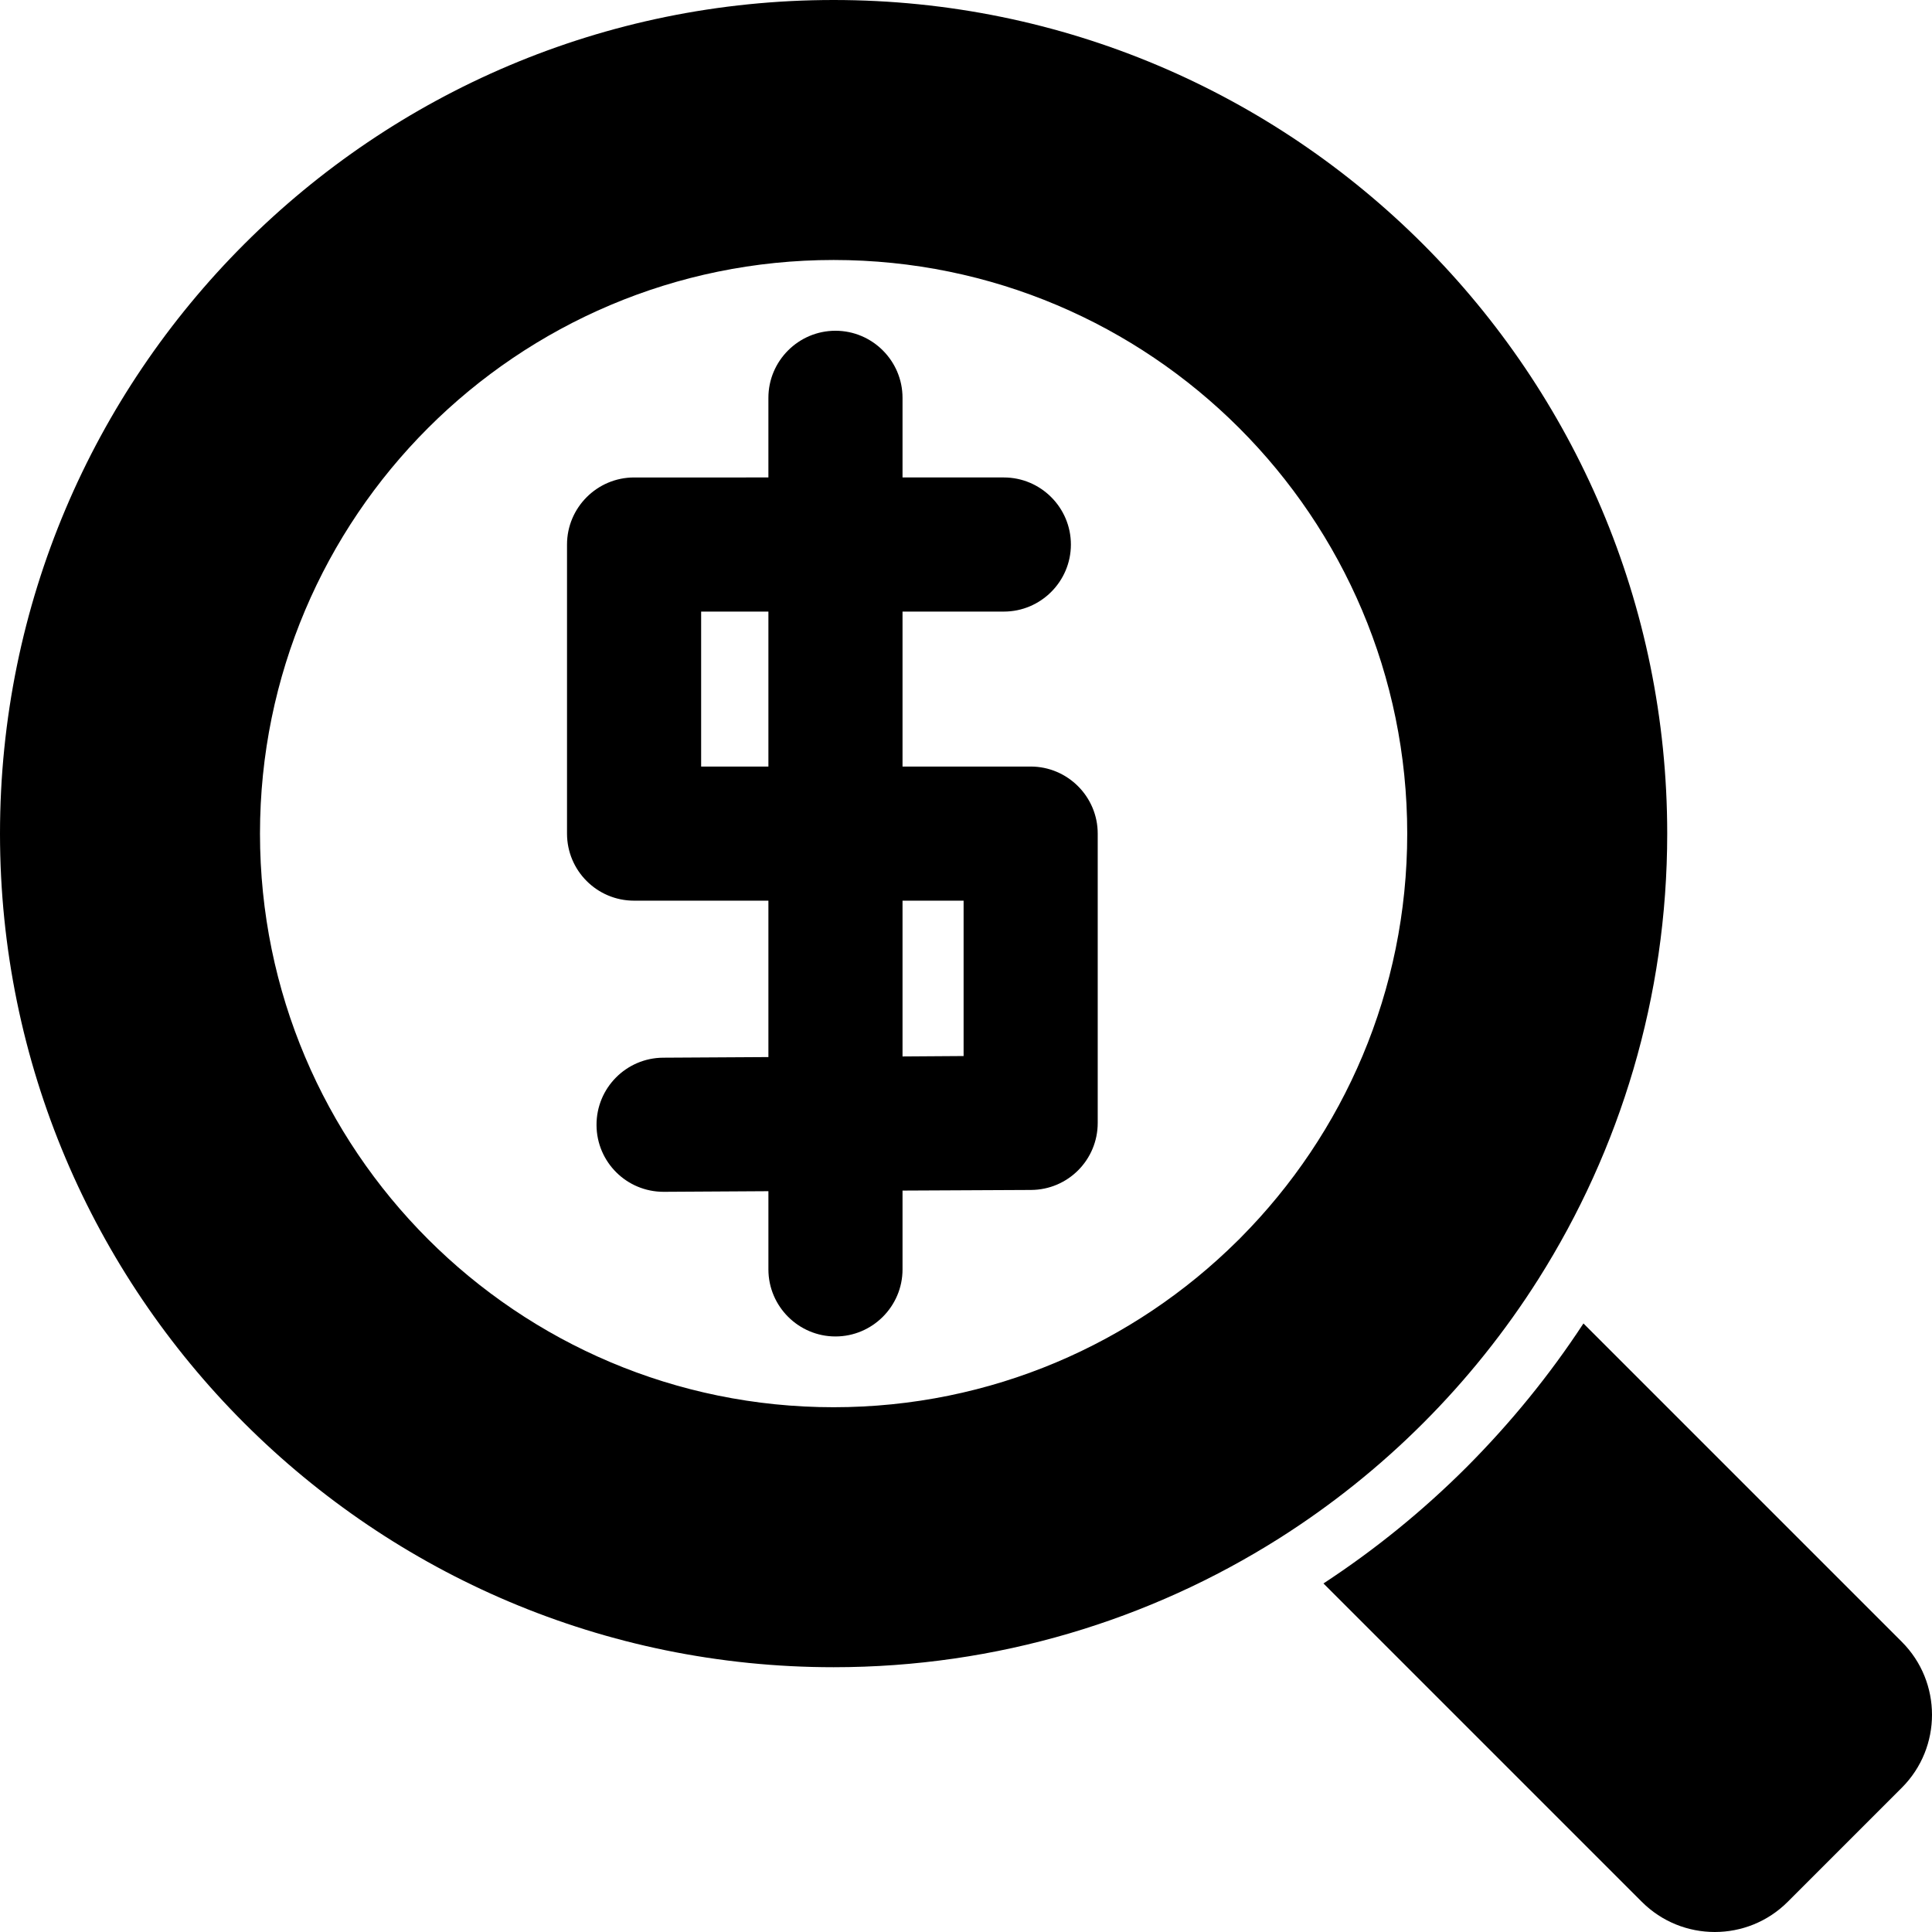
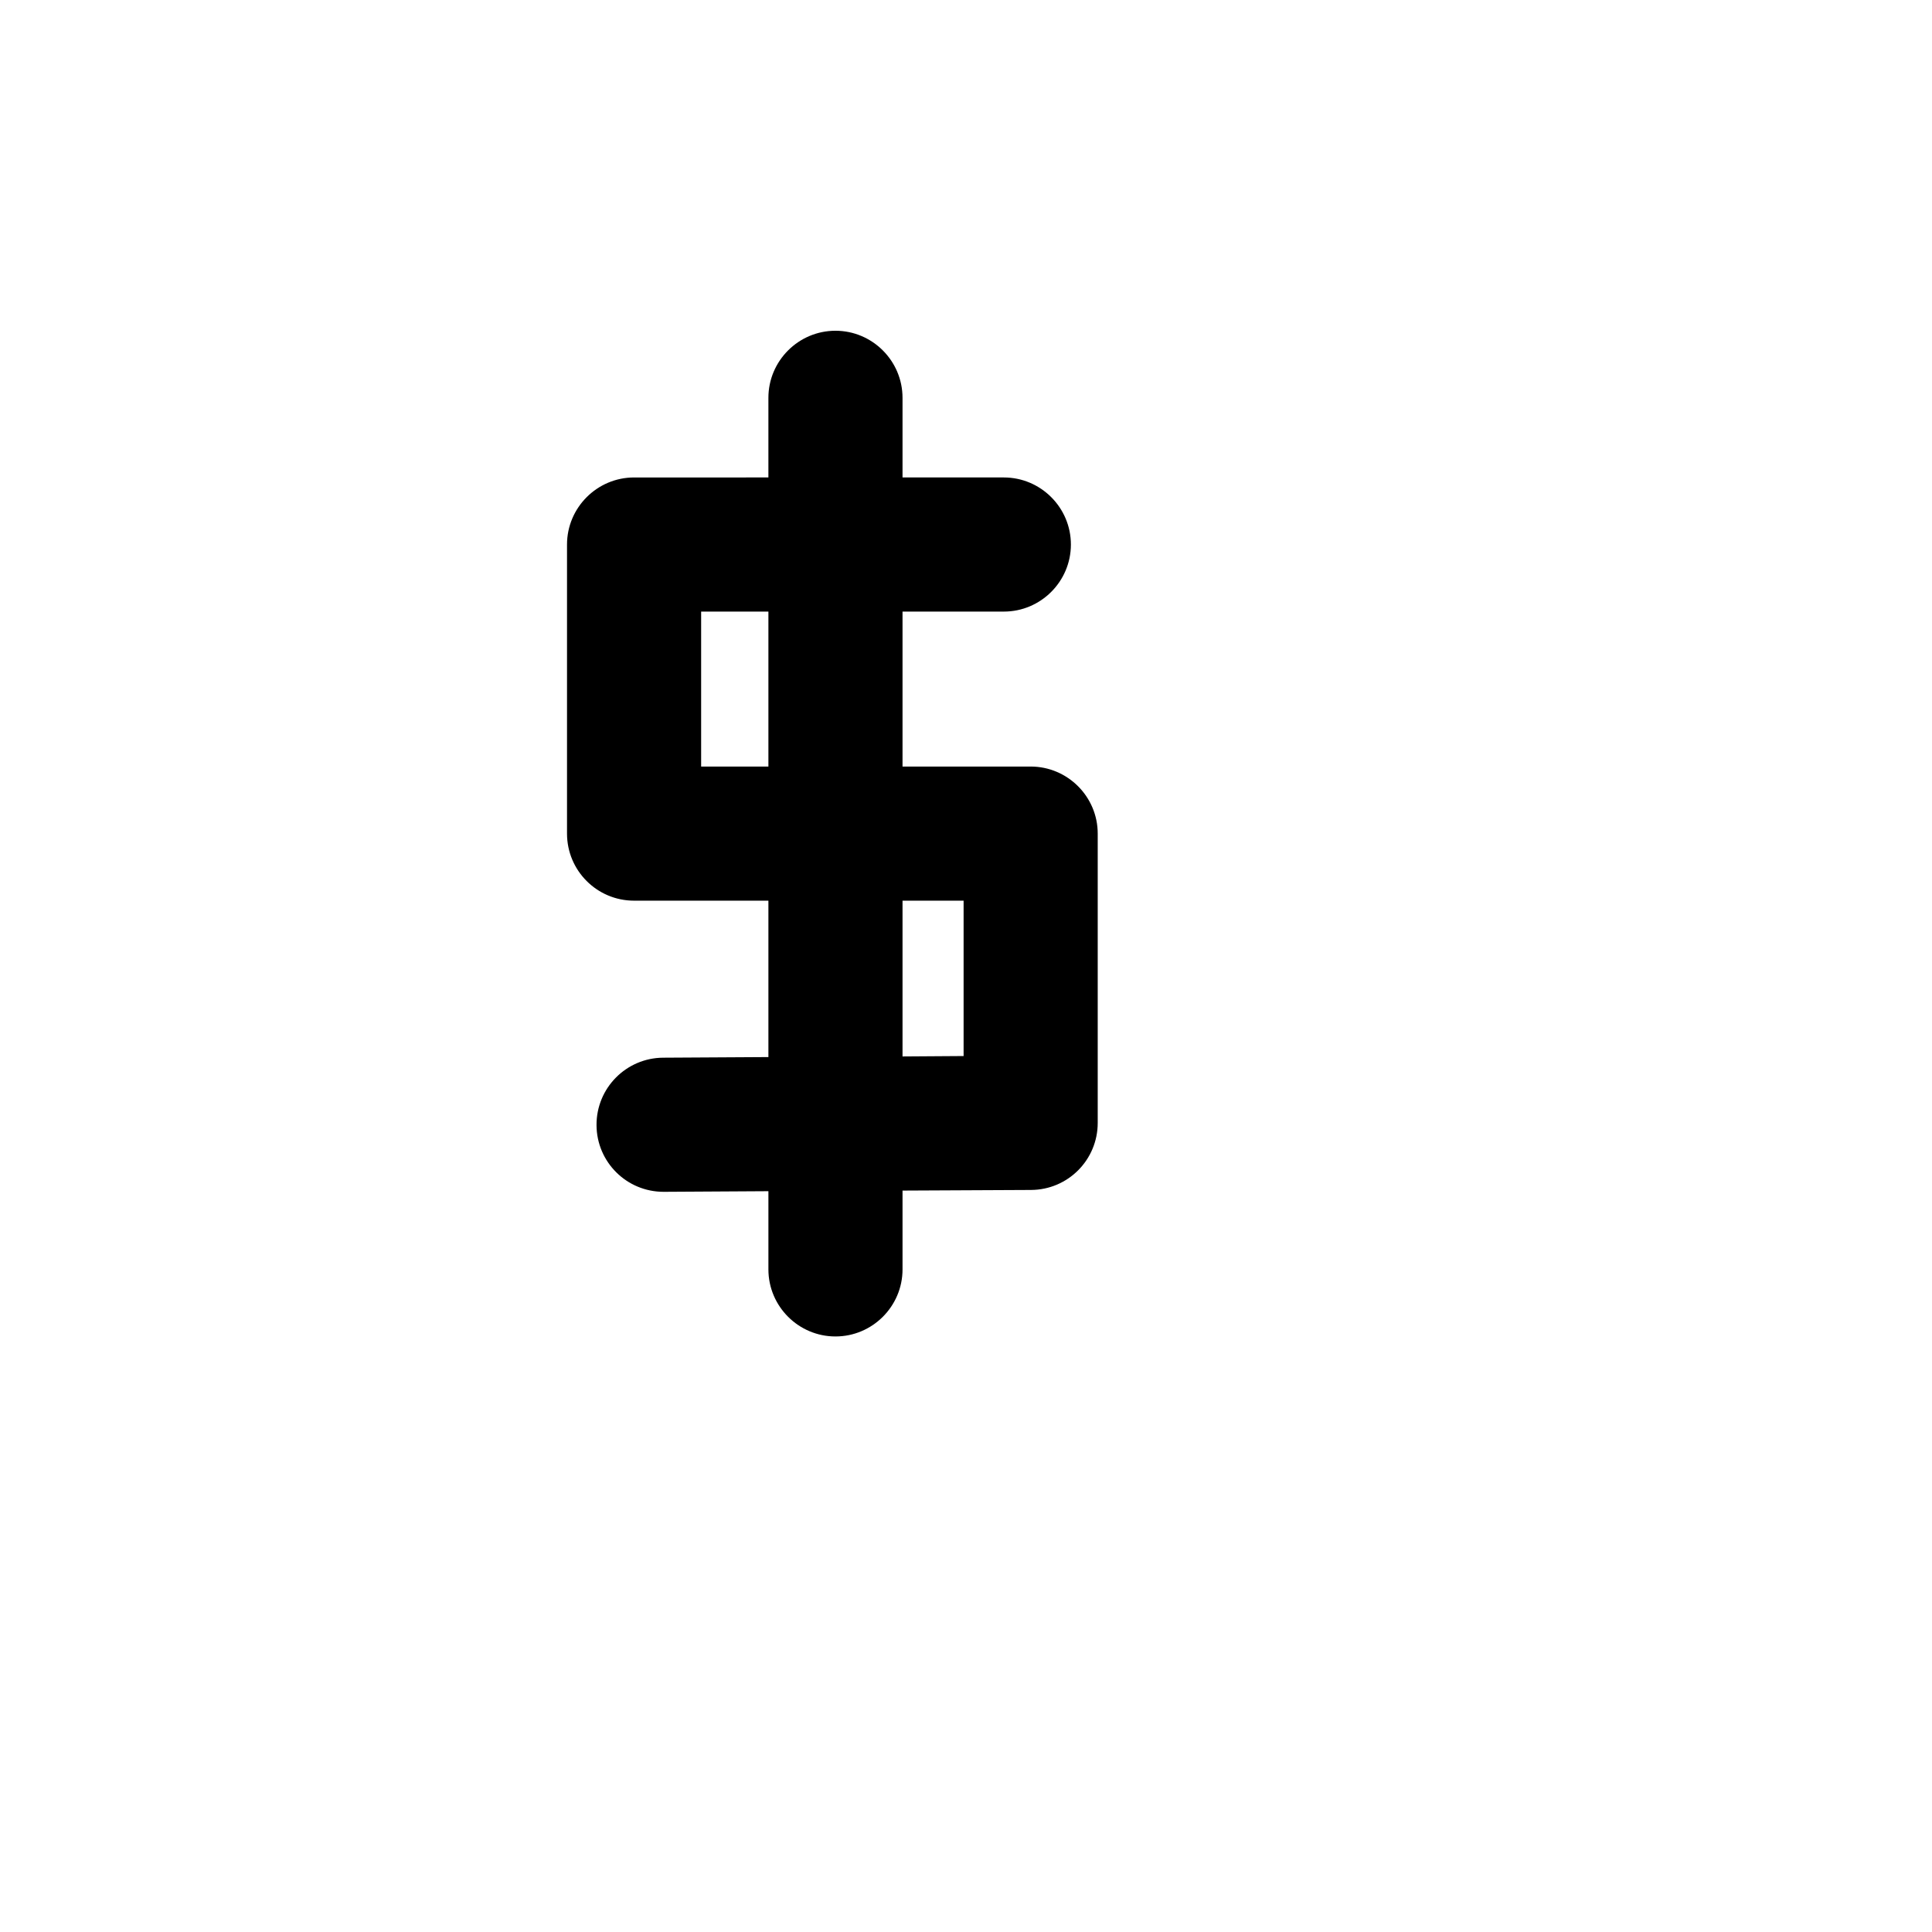
<svg xmlns="http://www.w3.org/2000/svg" fill="#000000" version="1.1" id="Capa_1" width="800px" height="800px" viewBox="0 0 936.325 936.325" xml:space="preserve">
  <g>
    <g>
-       <path d="M710.9,710.9C689.6,732.2,666.3,751.1,641.4,767.4l154.3,154.3c19.5,19.5,51.2,19.5,70.7,0l55.3-55.3    c19.5-19.5,19.5-51.2,0-70.7L767.4,641.4C751.1,666.3,732.2,689.5,710.9,710.9z" />
-       <path d="M404,808c79.3,0,153.3-22.9,215.7-62.3c50.8-32.101,93.899-75.2,126-126C785.1,557.3,808,483.3,808,404    C808,180.9,627.1,0,404,0C180.9,0,0,180.9,0,404C0,627.1,180.9,808,404,808z M404,126c153.5,0,278,124.5,278,278    c0,76.3-30.8,145.5-80.6,195.7c-0.5,0.6-1.101,1.1-1.601,1.6C549.5,651.2,480.3,682,404,682c-153.5,0-278-124.5-278-278    S250.5,126,404,126z" />
      <path d="M307.3,436.5H372.4v75.8l-51,0.3c-17.9,0.101-32.4,14.7-32.301,32.7c0.101,17.9,14.601,32.3,32.5,32.3    c0.101,0,0.101,0,0.2,0l50.601-0.3v37.9c0,17.899,14.6,32.5,32.5,32.5c17.899,0,32.5-14.601,32.5-32.5V577l62.3-0.3    C517.6,576.6,532,562.1,532,544.2V404c0-17.9-14.6-32.5-32.5-32.5h-62.1v-75.1h49.1c17.9,0,32.5-14.6,32.5-32.5    s-14.6-32.5-32.5-32.5h-49.1v-38.6c0-17.9-14.601-32.5-32.5-32.5c-17.9,0-32.5,14.6-32.5,32.5v38.6H307.3    c-17.899,0-32.5,14.6-32.5,32.5V404C274.8,421.9,289.3,436.5,307.3,436.5z M437.4,436.5H467v75.3l-29.6,0.2V436.5z M339.8,296.4    H372.4v75.1H339.8V296.4z" />
    </g>
  </g>
</svg>